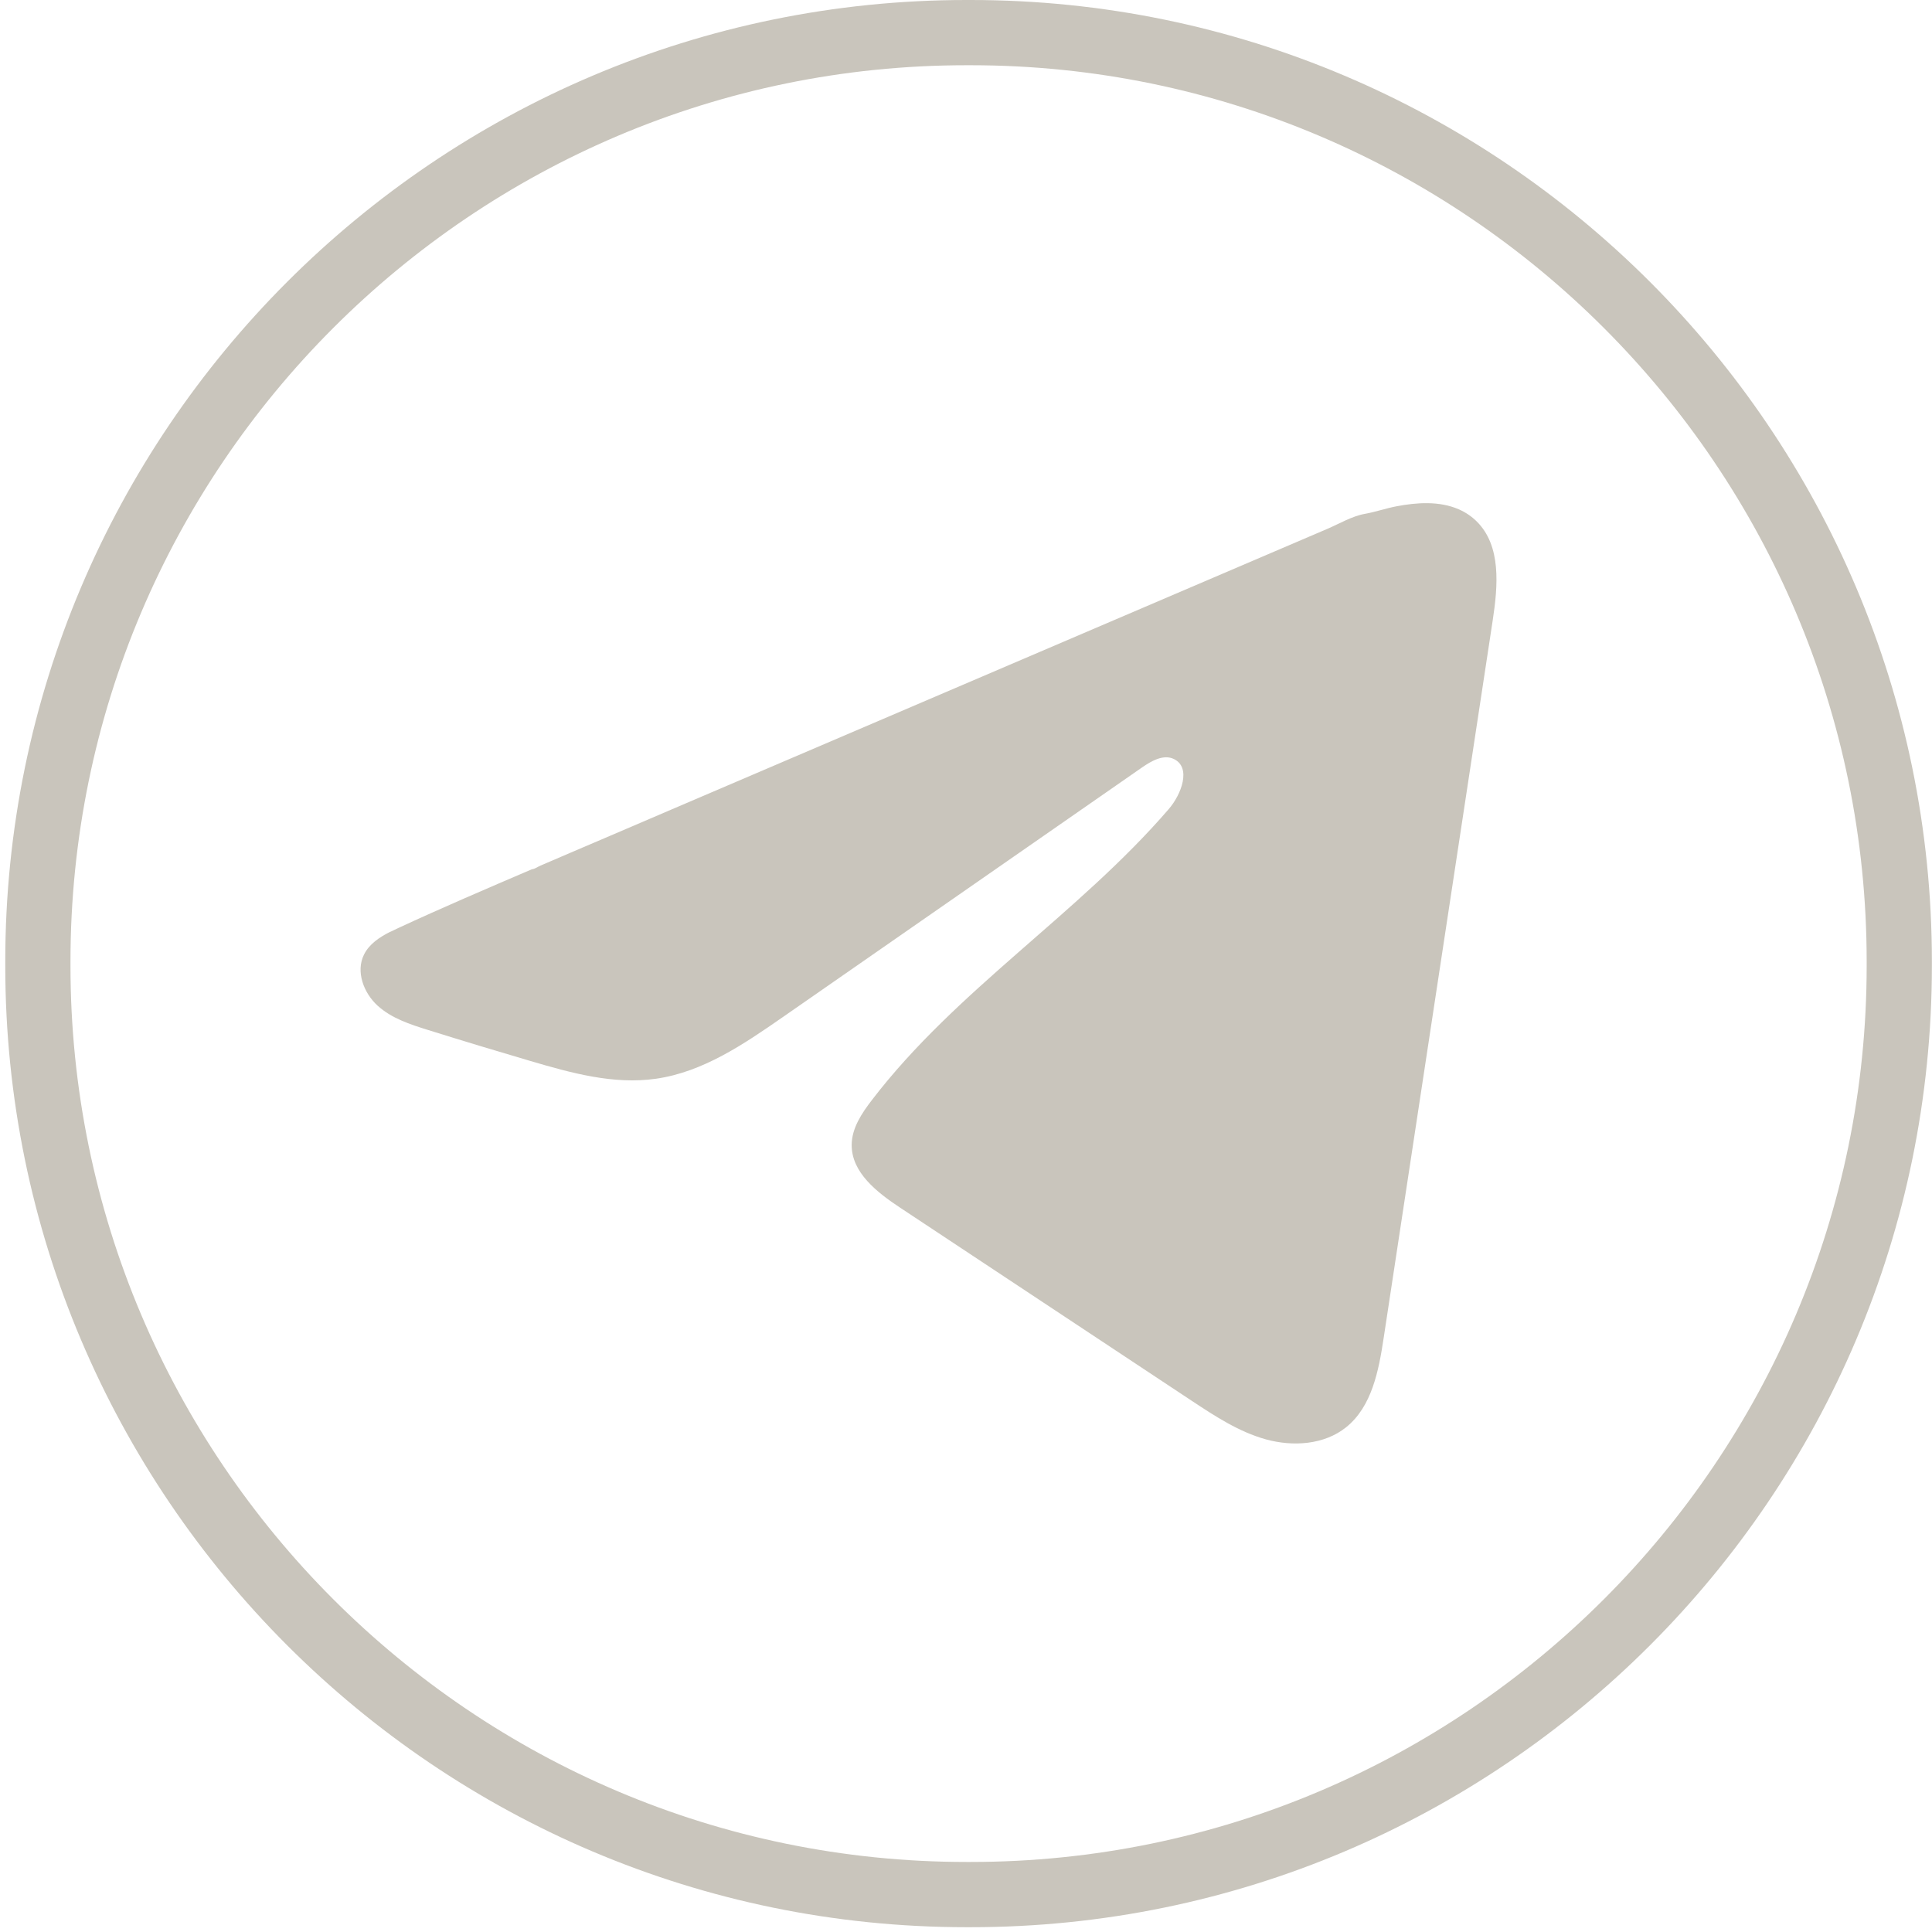
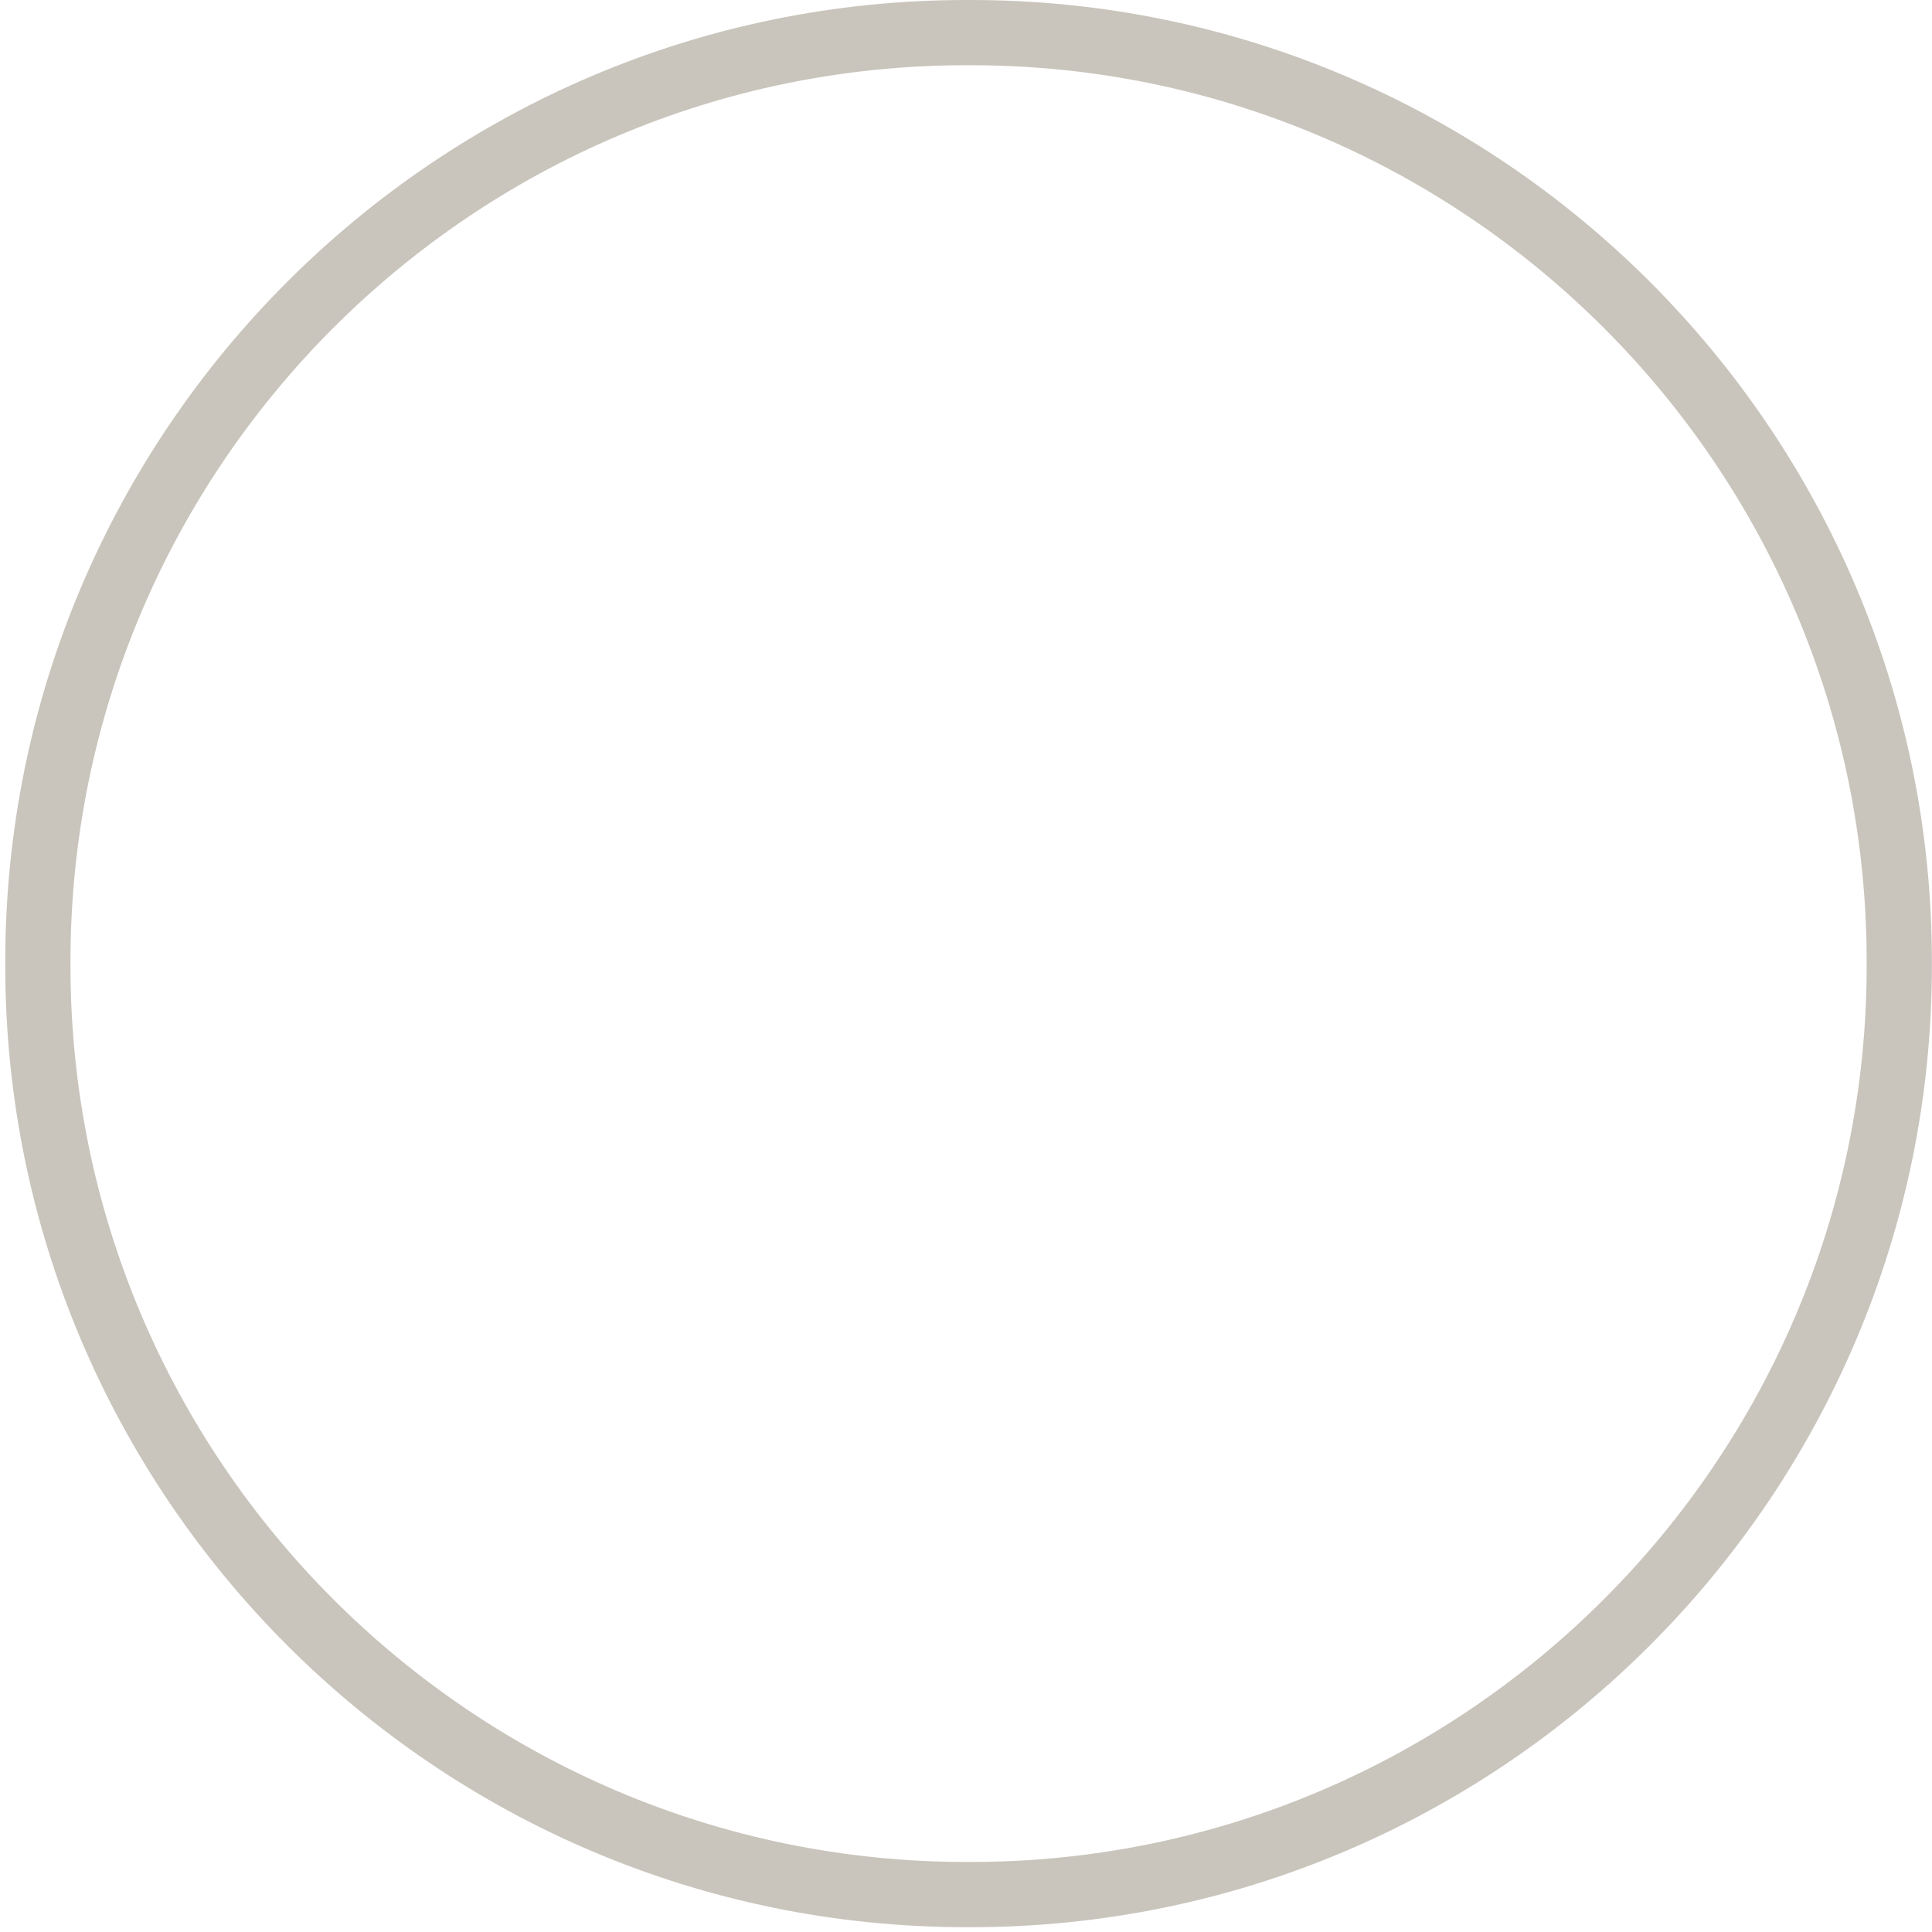
<svg xmlns="http://www.w3.org/2000/svg" width="205" height="205" viewBox="0 0 205 205" fill="none">
  <path d="M102.998 204.49H102.548C46.312 204.49 0.559 158.723 0.559 102.47V102.02C0.559 45.767 46.312 0 102.548 0H102.998C159.235 0 204.988 45.767 204.988 102.02V102.47C204.988 158.723 159.235 204.49 102.998 204.49ZM102.548 6.922C50.124 6.922 7.478 49.581 7.478 102.02V102.47C7.478 154.909 50.124 197.568 102.548 197.568H102.998C155.422 197.568 198.068 154.909 198.068 102.47V102.02C198.068 49.581 155.422 6.922 102.998 6.922H102.548Z" fill="#C9C5BC" />
-   <path d="M41.426 98.871C41.703 98.732 41.98 98.6 42.25 98.476C46.941 96.302 51.695 94.267 56.442 92.233C56.698 92.233 57.127 91.935 57.369 91.838C57.736 91.679 58.103 91.526 58.47 91.367C59.175 91.063 59.881 90.765 60.58 90.46C61.992 89.858 63.396 89.256 64.808 88.654C67.624 87.45 70.441 86.245 73.257 85.034C78.89 82.625 84.529 80.209 90.162 77.801C95.795 75.392 101.434 72.976 107.067 70.567C112.7 68.159 118.339 65.743 123.972 63.334C129.604 60.925 135.244 58.51 140.877 56.101C142.129 55.561 143.485 54.758 144.828 54.523C145.956 54.322 147.056 53.934 148.191 53.72C150.343 53.312 152.716 53.145 154.778 54.038C155.491 54.35 156.148 54.786 156.695 55.333C159.311 57.921 158.944 62.171 158.39 65.812C154.536 91.187 150.682 116.569 146.821 141.945C146.295 145.426 145.575 149.247 142.828 151.448C140.503 153.31 137.195 153.518 134.324 152.729C131.452 151.933 128.919 150.265 126.435 148.624C116.132 141.799 105.821 134.974 95.518 128.149C93.068 126.53 90.342 124.412 90.37 121.47C90.383 119.698 91.442 118.12 92.522 116.715C101.476 105.031 114.395 97.002 124.006 85.858C125.363 84.286 126.428 81.448 124.567 80.542C123.46 80.002 122.186 80.735 121.176 81.434C108.471 90.26 95.774 99.092 83.069 107.917C78.924 110.797 74.579 113.759 69.583 114.465C65.113 115.102 60.615 113.856 56.29 112.582C52.664 111.516 49.045 110.423 45.44 109.295C43.523 108.699 41.544 108.056 40.063 106.706C38.582 105.356 37.731 103.086 38.624 101.286C39.184 100.158 40.271 99.445 41.413 98.864L41.426 98.871Z" fill="#C9C5BC" />
</svg>